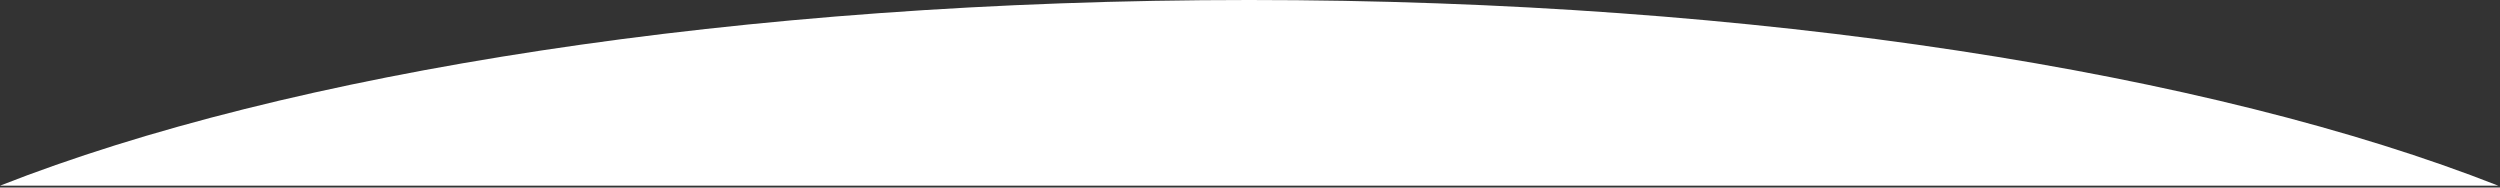
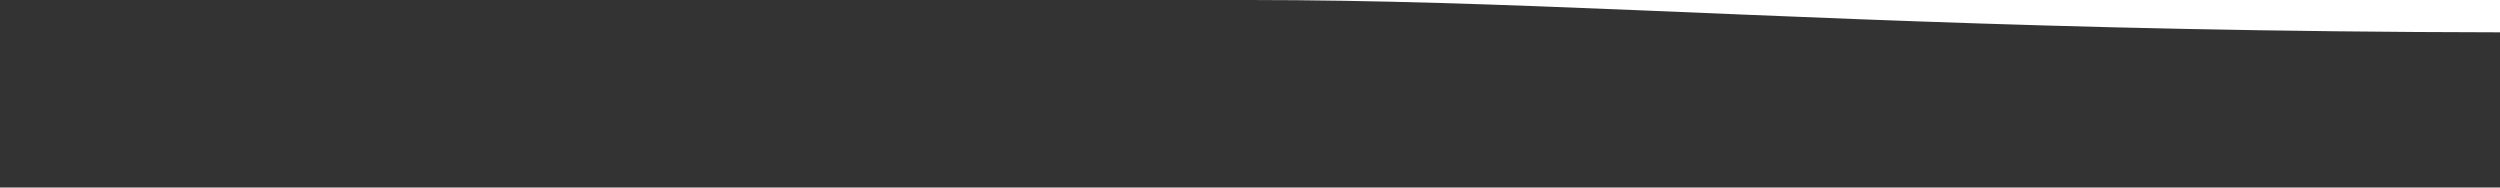
<svg xmlns="http://www.w3.org/2000/svg" width="1920" height="144" fill="none">
  <rect width="100%" height="100%" fill="#333333" stroke="none" />
-   <path d="M959.333 0C568.078 0 220.339 55.925 0 142.598h1918.67C1698.33 55.925 1350.59 0 959.333 0z" fill="#fff" />
+   <path d="M959.333 0h1918.67C1698.33 55.925 1350.59 0 959.333 0z" fill="#fff" />
</svg>